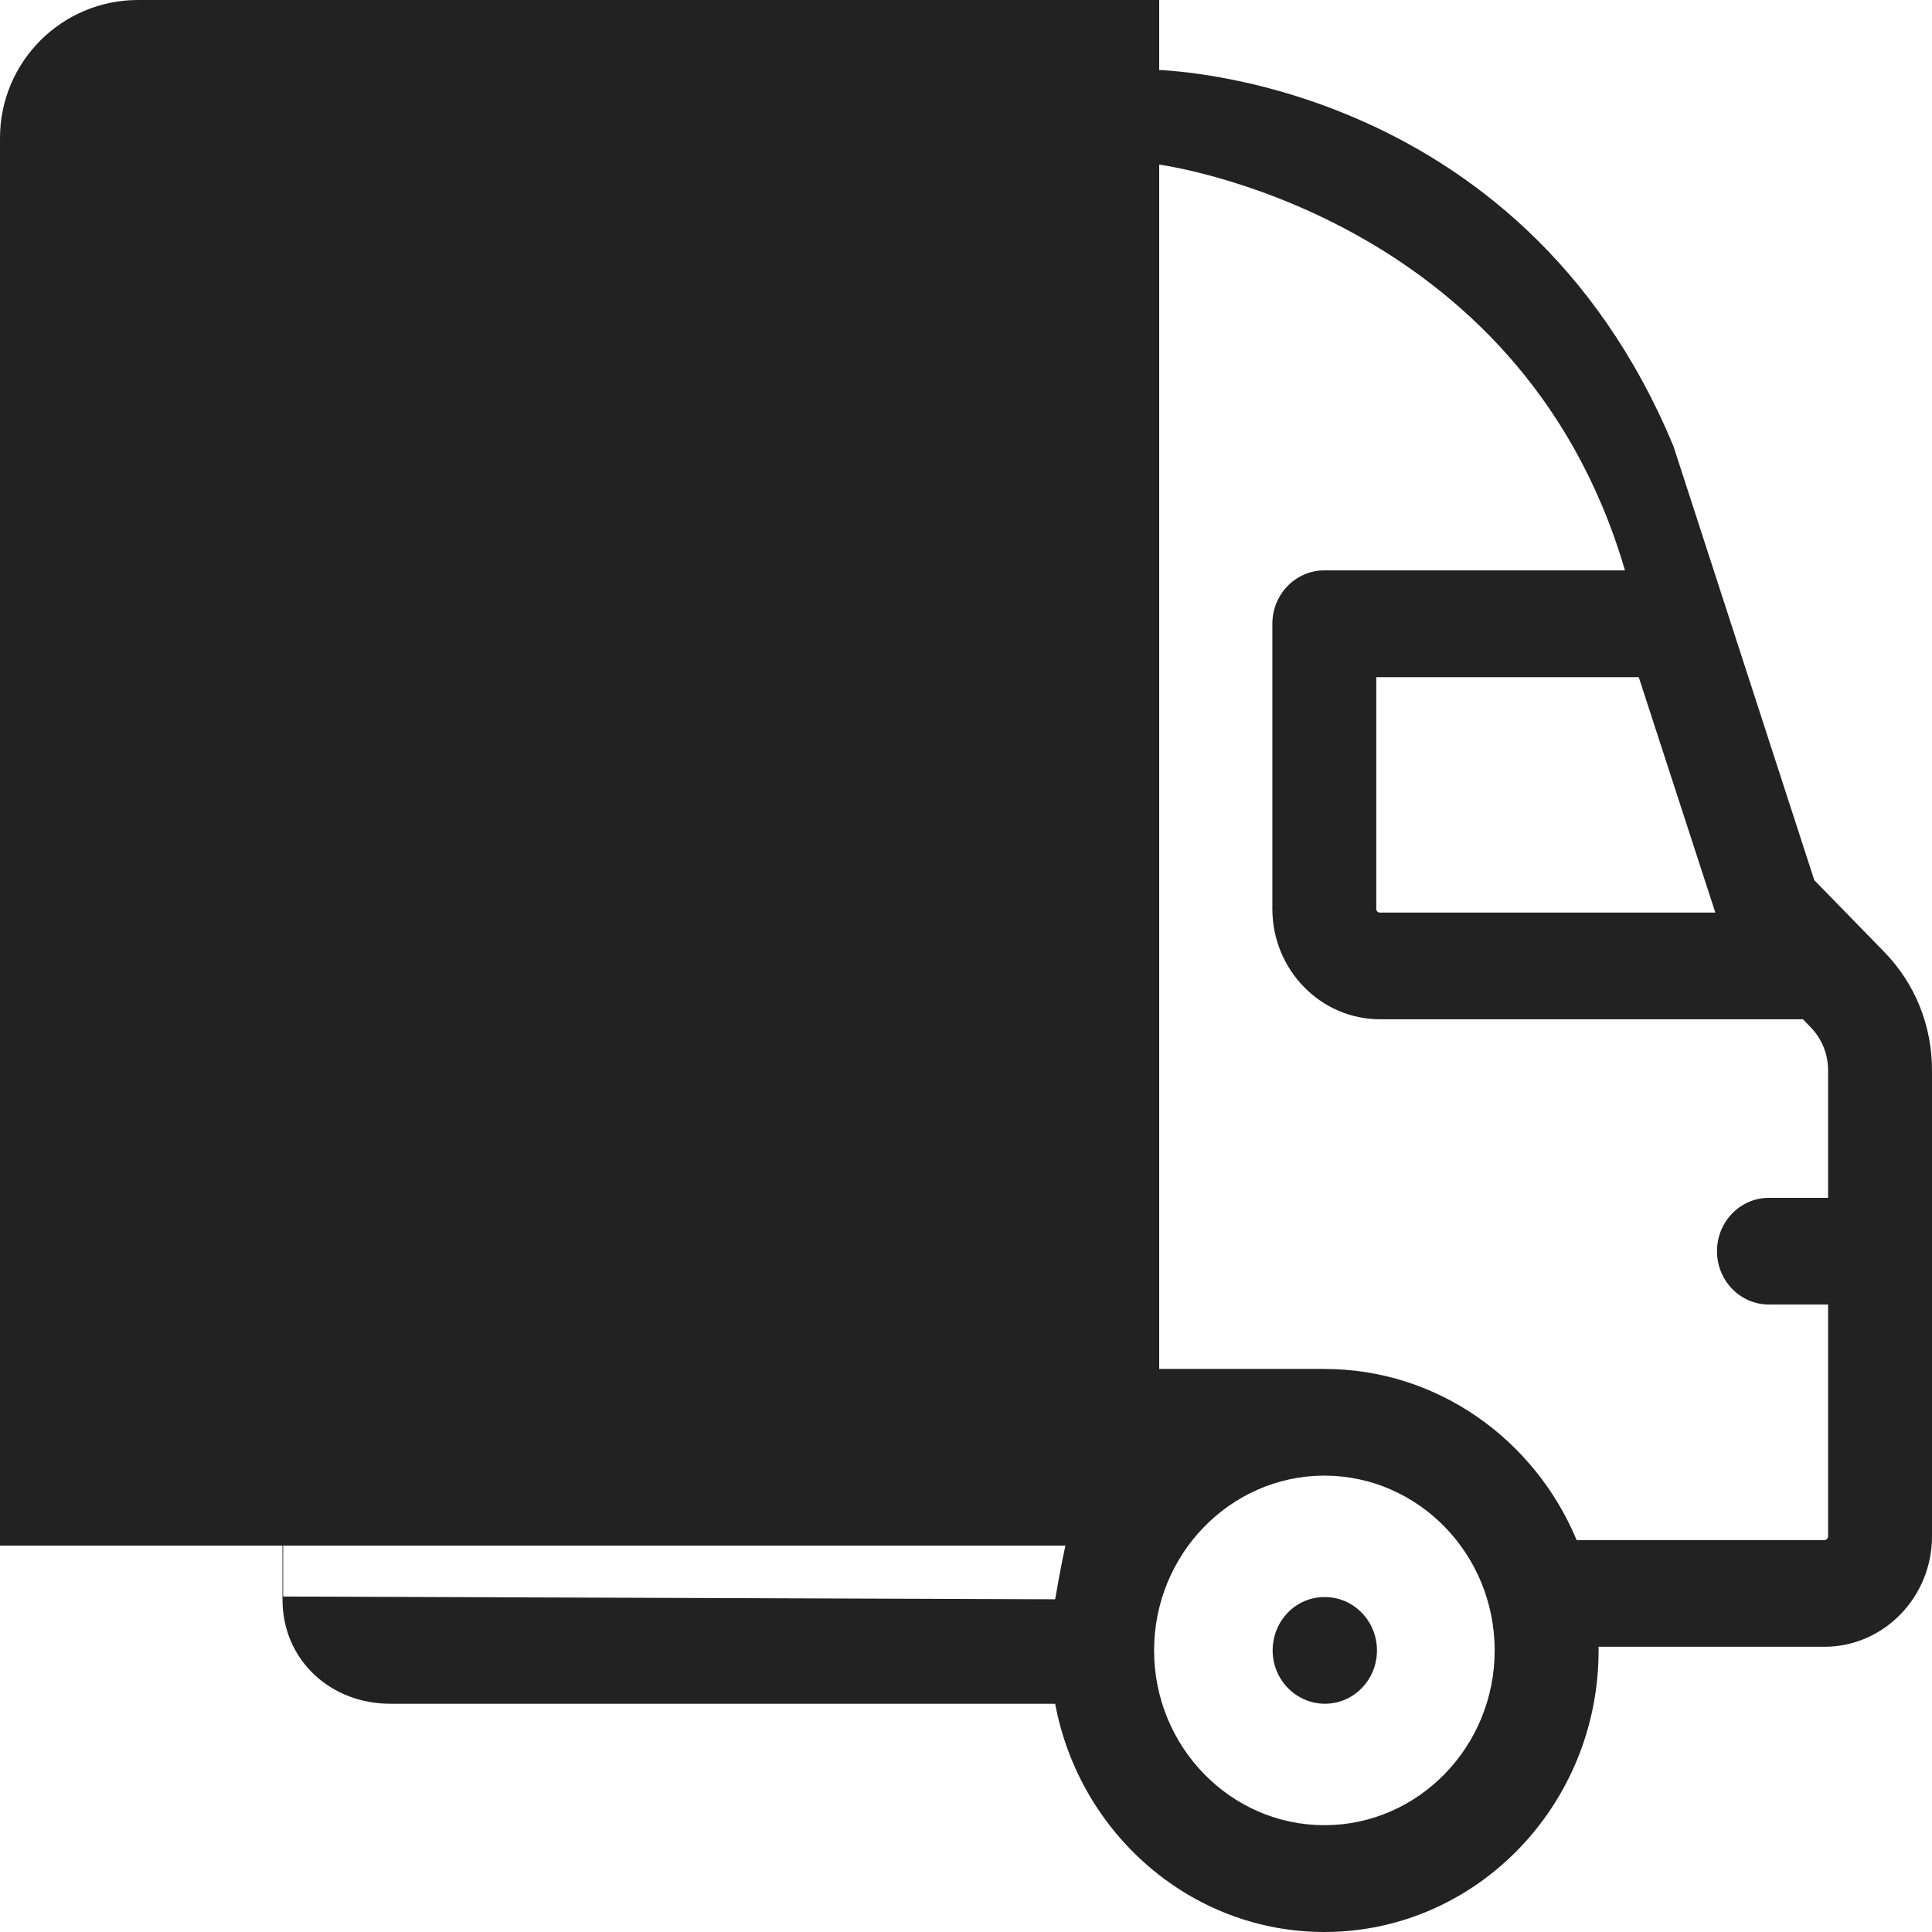
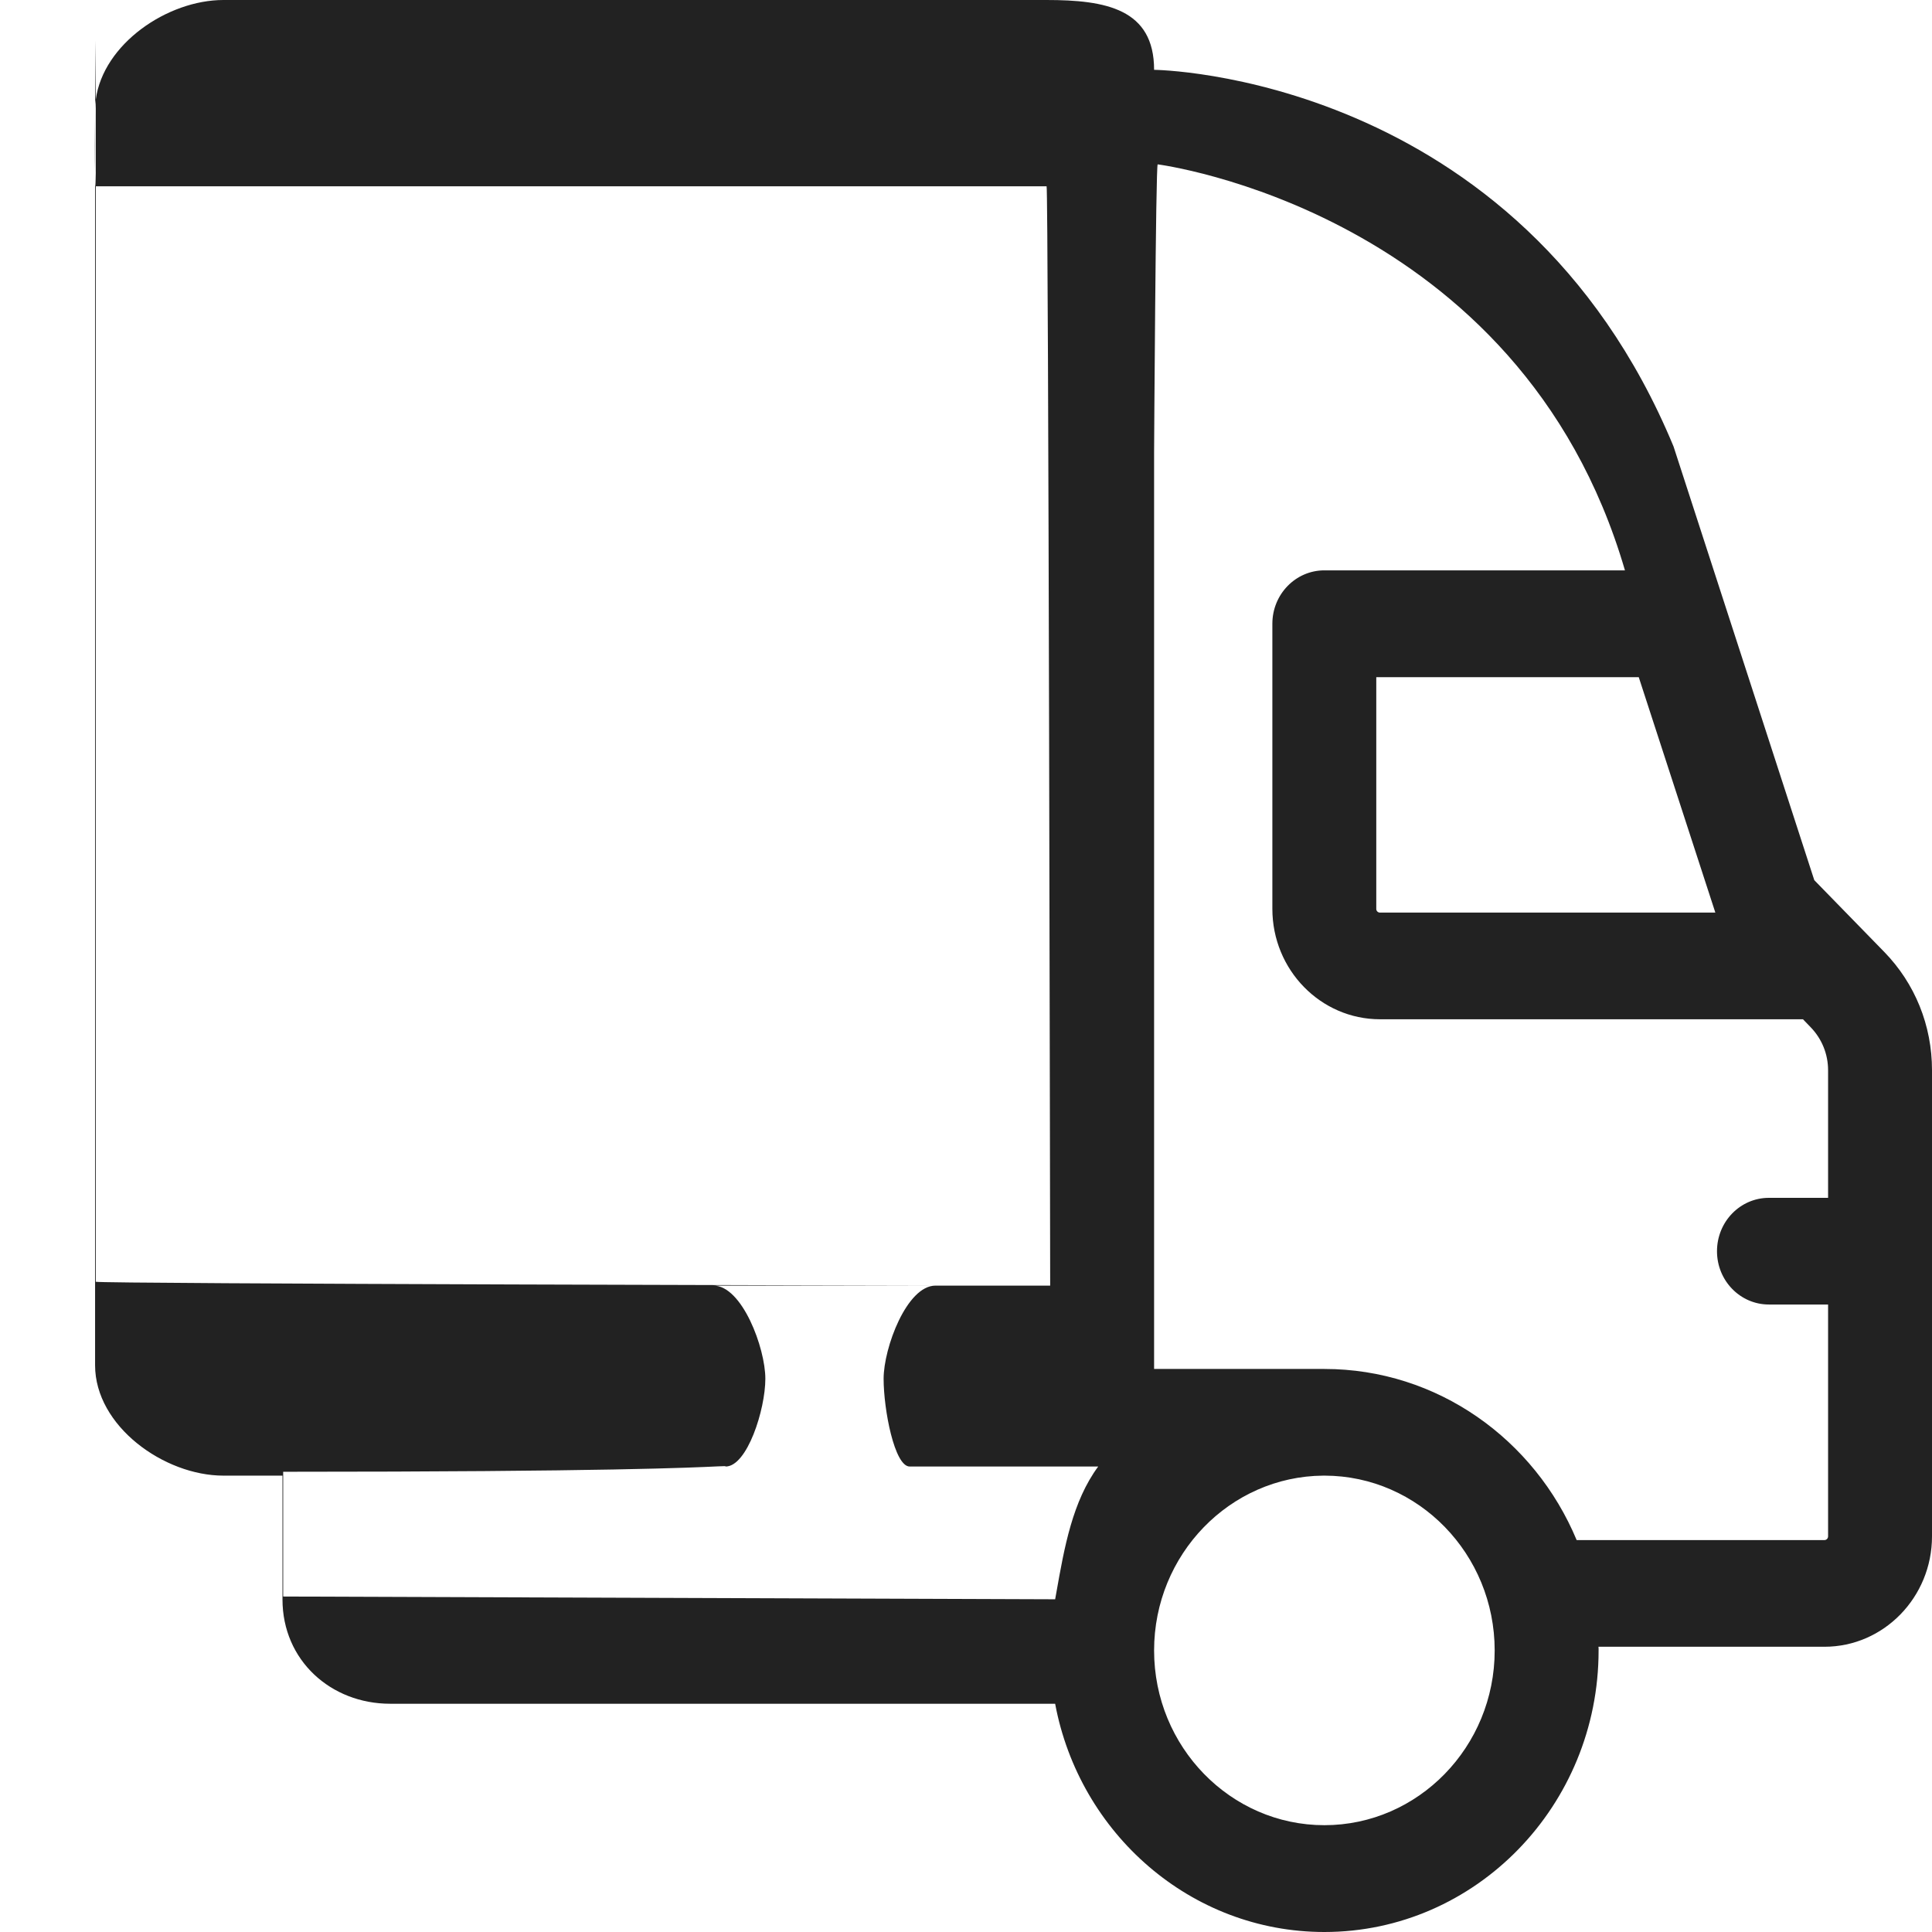
<svg xmlns="http://www.w3.org/2000/svg" width="14" height="14" viewBox="0 0 14 14" fill="none">
-   <path d="M9.601 11.573H9.597C9.389 11.573 9.222 11.746 9.222 11.96C9.222 12.173 9.393 12.346 9.601 12.346C9.809 12.346 9.978 12.173 9.978 11.96C9.978 11.746 9.809 11.573 9.601 11.573Z" fill="#222222" />
  <path fill-rule="evenodd" clip-rule="evenodd" d="M13.654 6.898L13.147 6.378L12.127 3.235C11.005 0.531 8.363 0.506 8.363 0.506C8.363 0.064 8.013 0 7.583 0H1.619C1.215 0 0.748 0.317 0.694 0.722V0.297C0.694 0.289 0.691 0.533 0.689 0.787L0.689 0.8V0.807C0.687 0.977 0.687 1.149 0.689 1.253V9.893C0.689 10.334 1.189 10.693 1.619 10.693H2.047V11.59C2.047 12.031 2.397 12.346 2.827 12.346C2.827 12.346 1.32 12.346 5.749 12.346L7.646 12.346C7.822 13.287 8.63 14 9.597 14C10.693 14 11.584 13.085 11.584 11.96C11.584 11.955 11.584 11.95 11.584 11.945L11.583 11.933H13.221C13.65 11.933 14 11.574 14 11.133V7.755C14 7.431 13.877 7.127 13.654 6.898ZM0.694 1.35V9.288C0.694 9.303 6.729 9.316 6.743 9.316H5.17C5.377 9.316 5.546 9.767 5.546 9.991C5.546 10.215 5.414 10.627 5.258 10.627C5.258 10.623 5.253 10.624 5.198 10.626C5.031 10.634 4.402 10.665 2.052 10.665V11.569L7.646 11.589L7.655 11.539C7.713 11.211 7.772 10.879 7.958 10.627H6.592C6.482 10.627 6.403 10.215 6.403 9.991C6.403 9.767 6.571 9.316 6.779 9.316H7.61C7.61 9.316 7.598 1.35 7.584 1.35H0.694ZM0.694 1.35C0.691 1.35 0.69 1.313 0.689 1.253V0.807L0.689 0.787C0.689 0.765 0.691 0.743 0.694 0.722V1.35ZM9.999 6.613H12.43L11.875 4.907H9.973V6.587C9.973 6.601 9.985 6.613 9.999 6.613ZM9.597 13.226C8.917 13.226 8.363 12.658 8.363 11.96C8.363 11.264 8.913 10.698 9.589 10.693H9.597L9.6 10.693C10.279 10.695 10.831 11.262 10.831 11.96C10.831 12.658 10.277 13.226 9.597 13.226ZM13.221 11.16C13.235 11.16 13.247 11.148 13.247 11.133V9.453H12.818C12.61 9.453 12.442 9.28 12.442 9.067C12.442 8.853 12.61 8.68 12.818 8.68H13.247V7.756C13.247 7.638 13.202 7.528 13.121 7.444L13.065 7.386H10C9.57 7.386 9.22 7.028 9.22 6.586V4.52C9.22 4.306 9.389 4.133 9.597 4.133H11.624H11.775C11.014 1.526 8.389 1.191 8.389 1.191C8.375 1.191 8.363 3.265 8.363 3.28V9.92H9.589L9.597 9.92C10.416 9.92 11.121 10.431 11.425 11.16H13.221Z" fill="#222222" />
-   <path d="M0 1C0 0.448 0.448 0 1 0H8.4V11.2H0V1Z" fill="#222222" />
</svg>